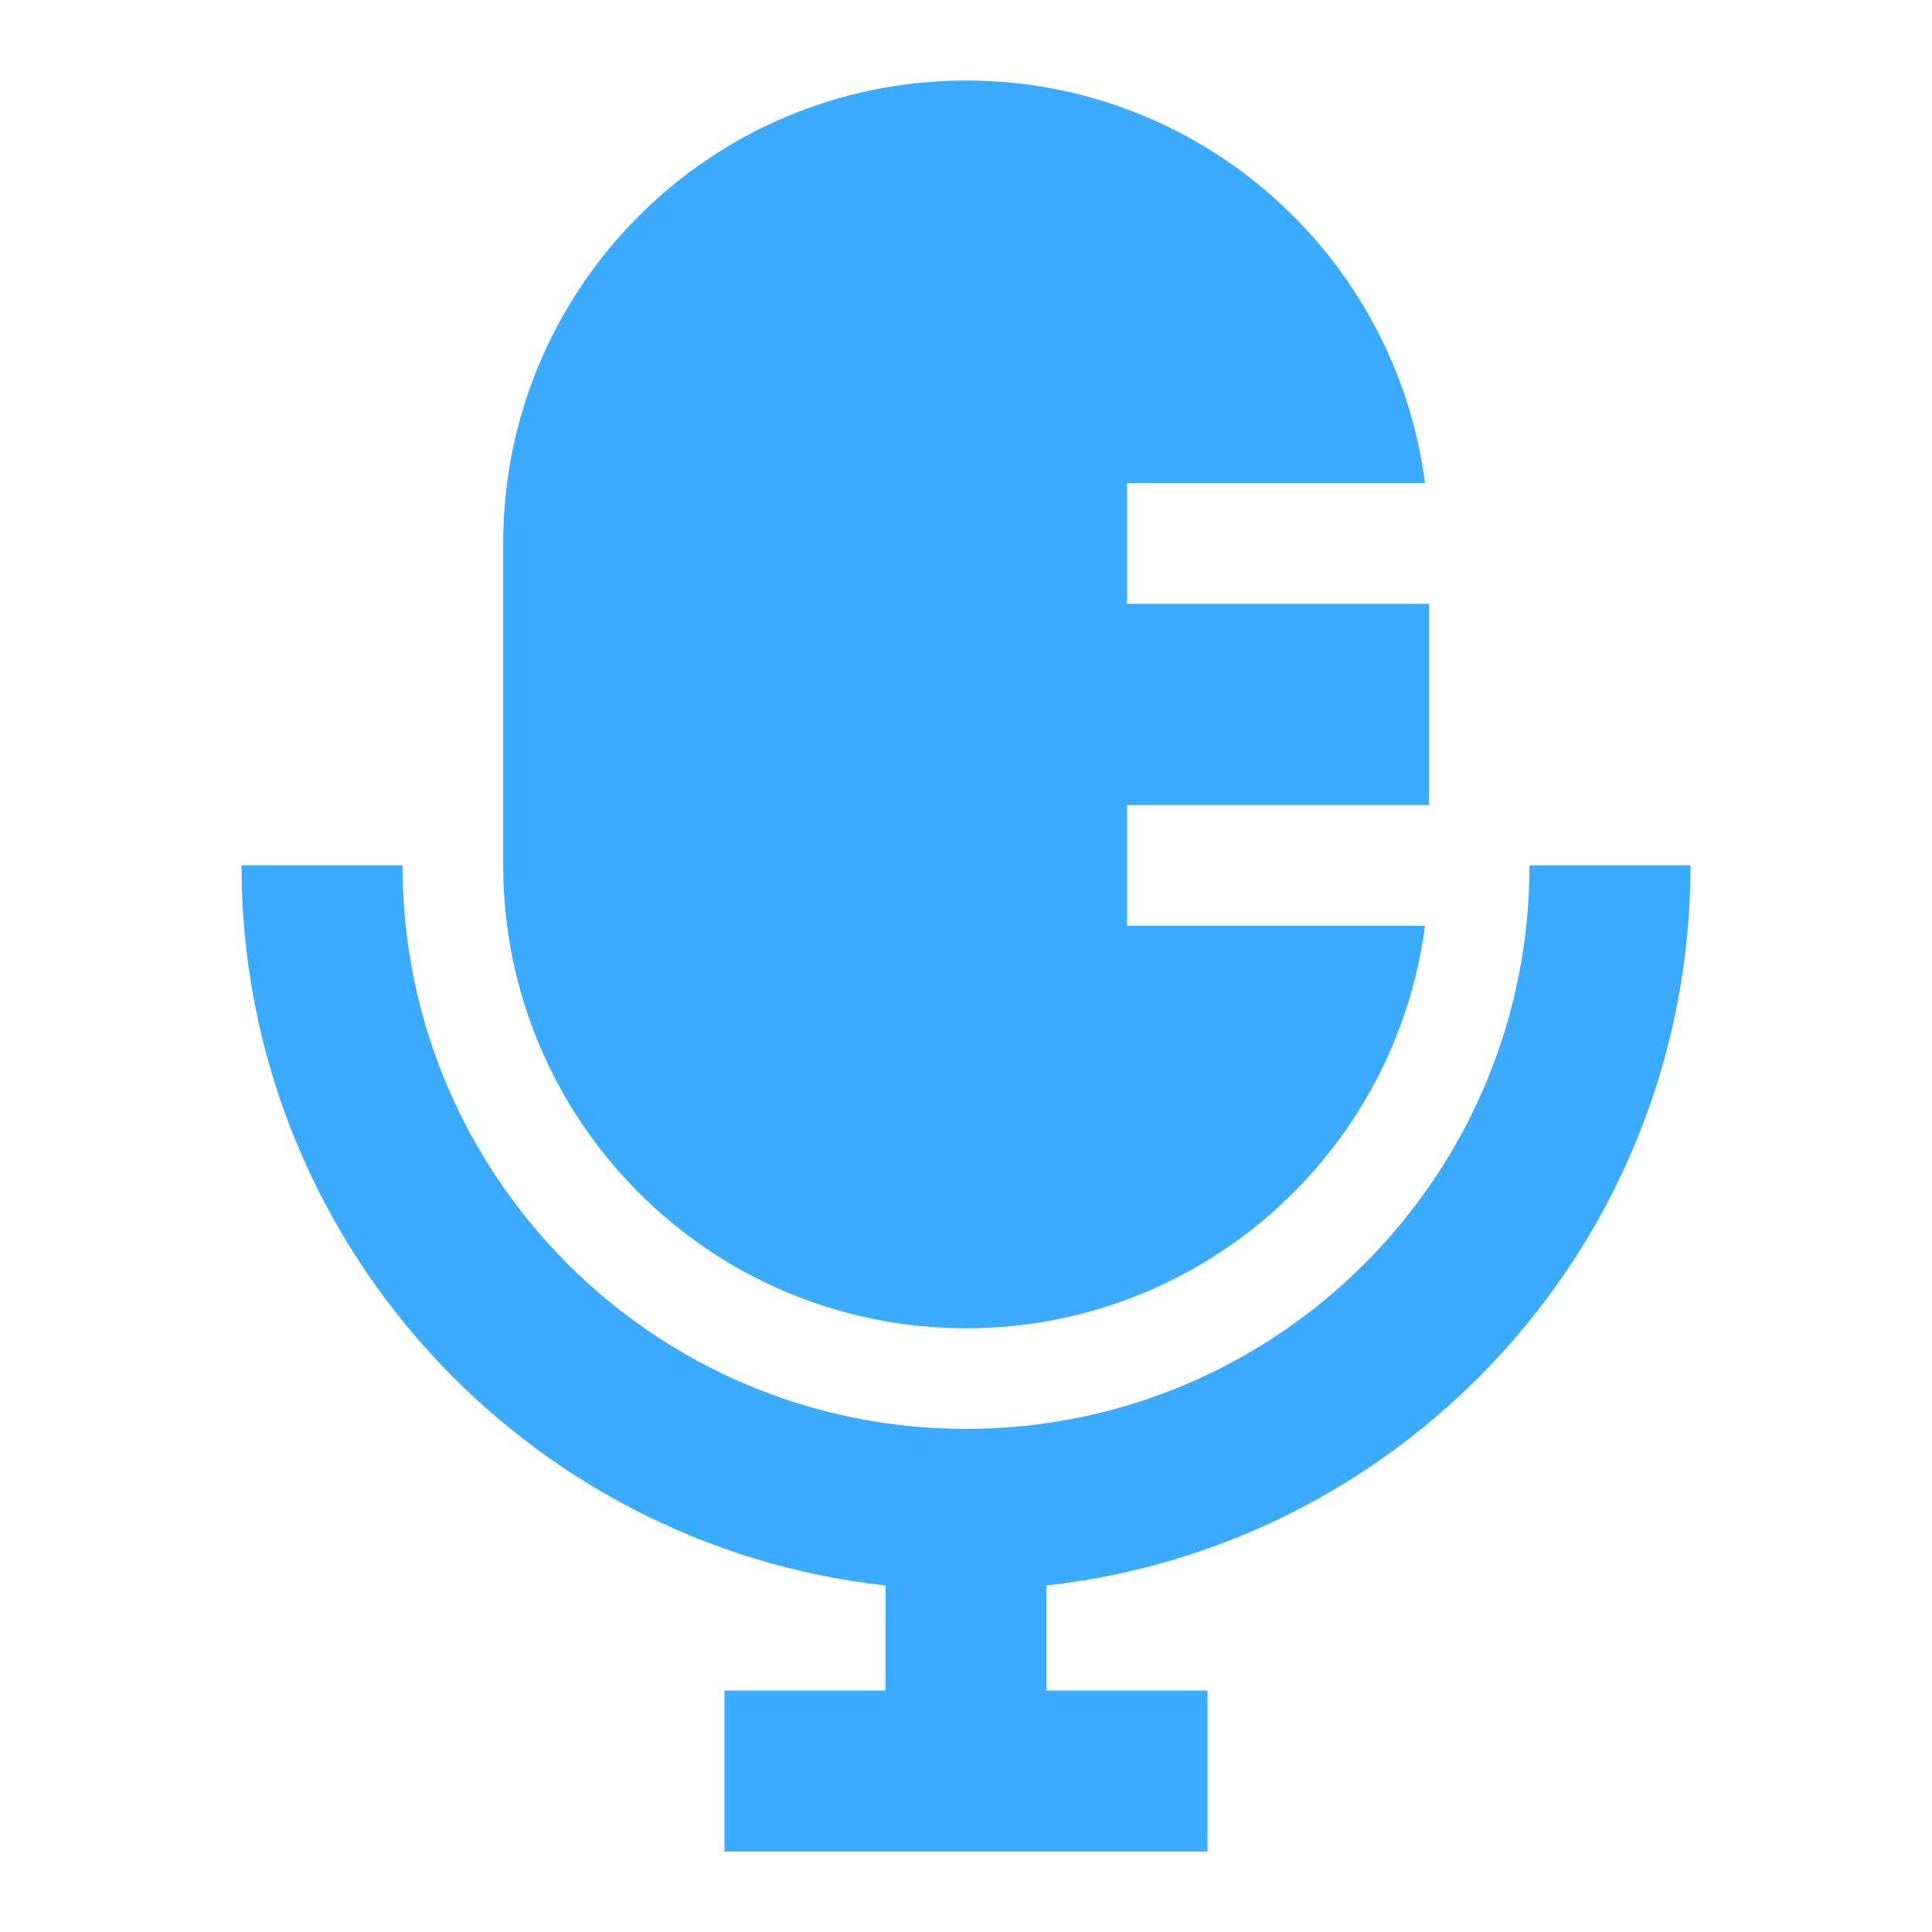
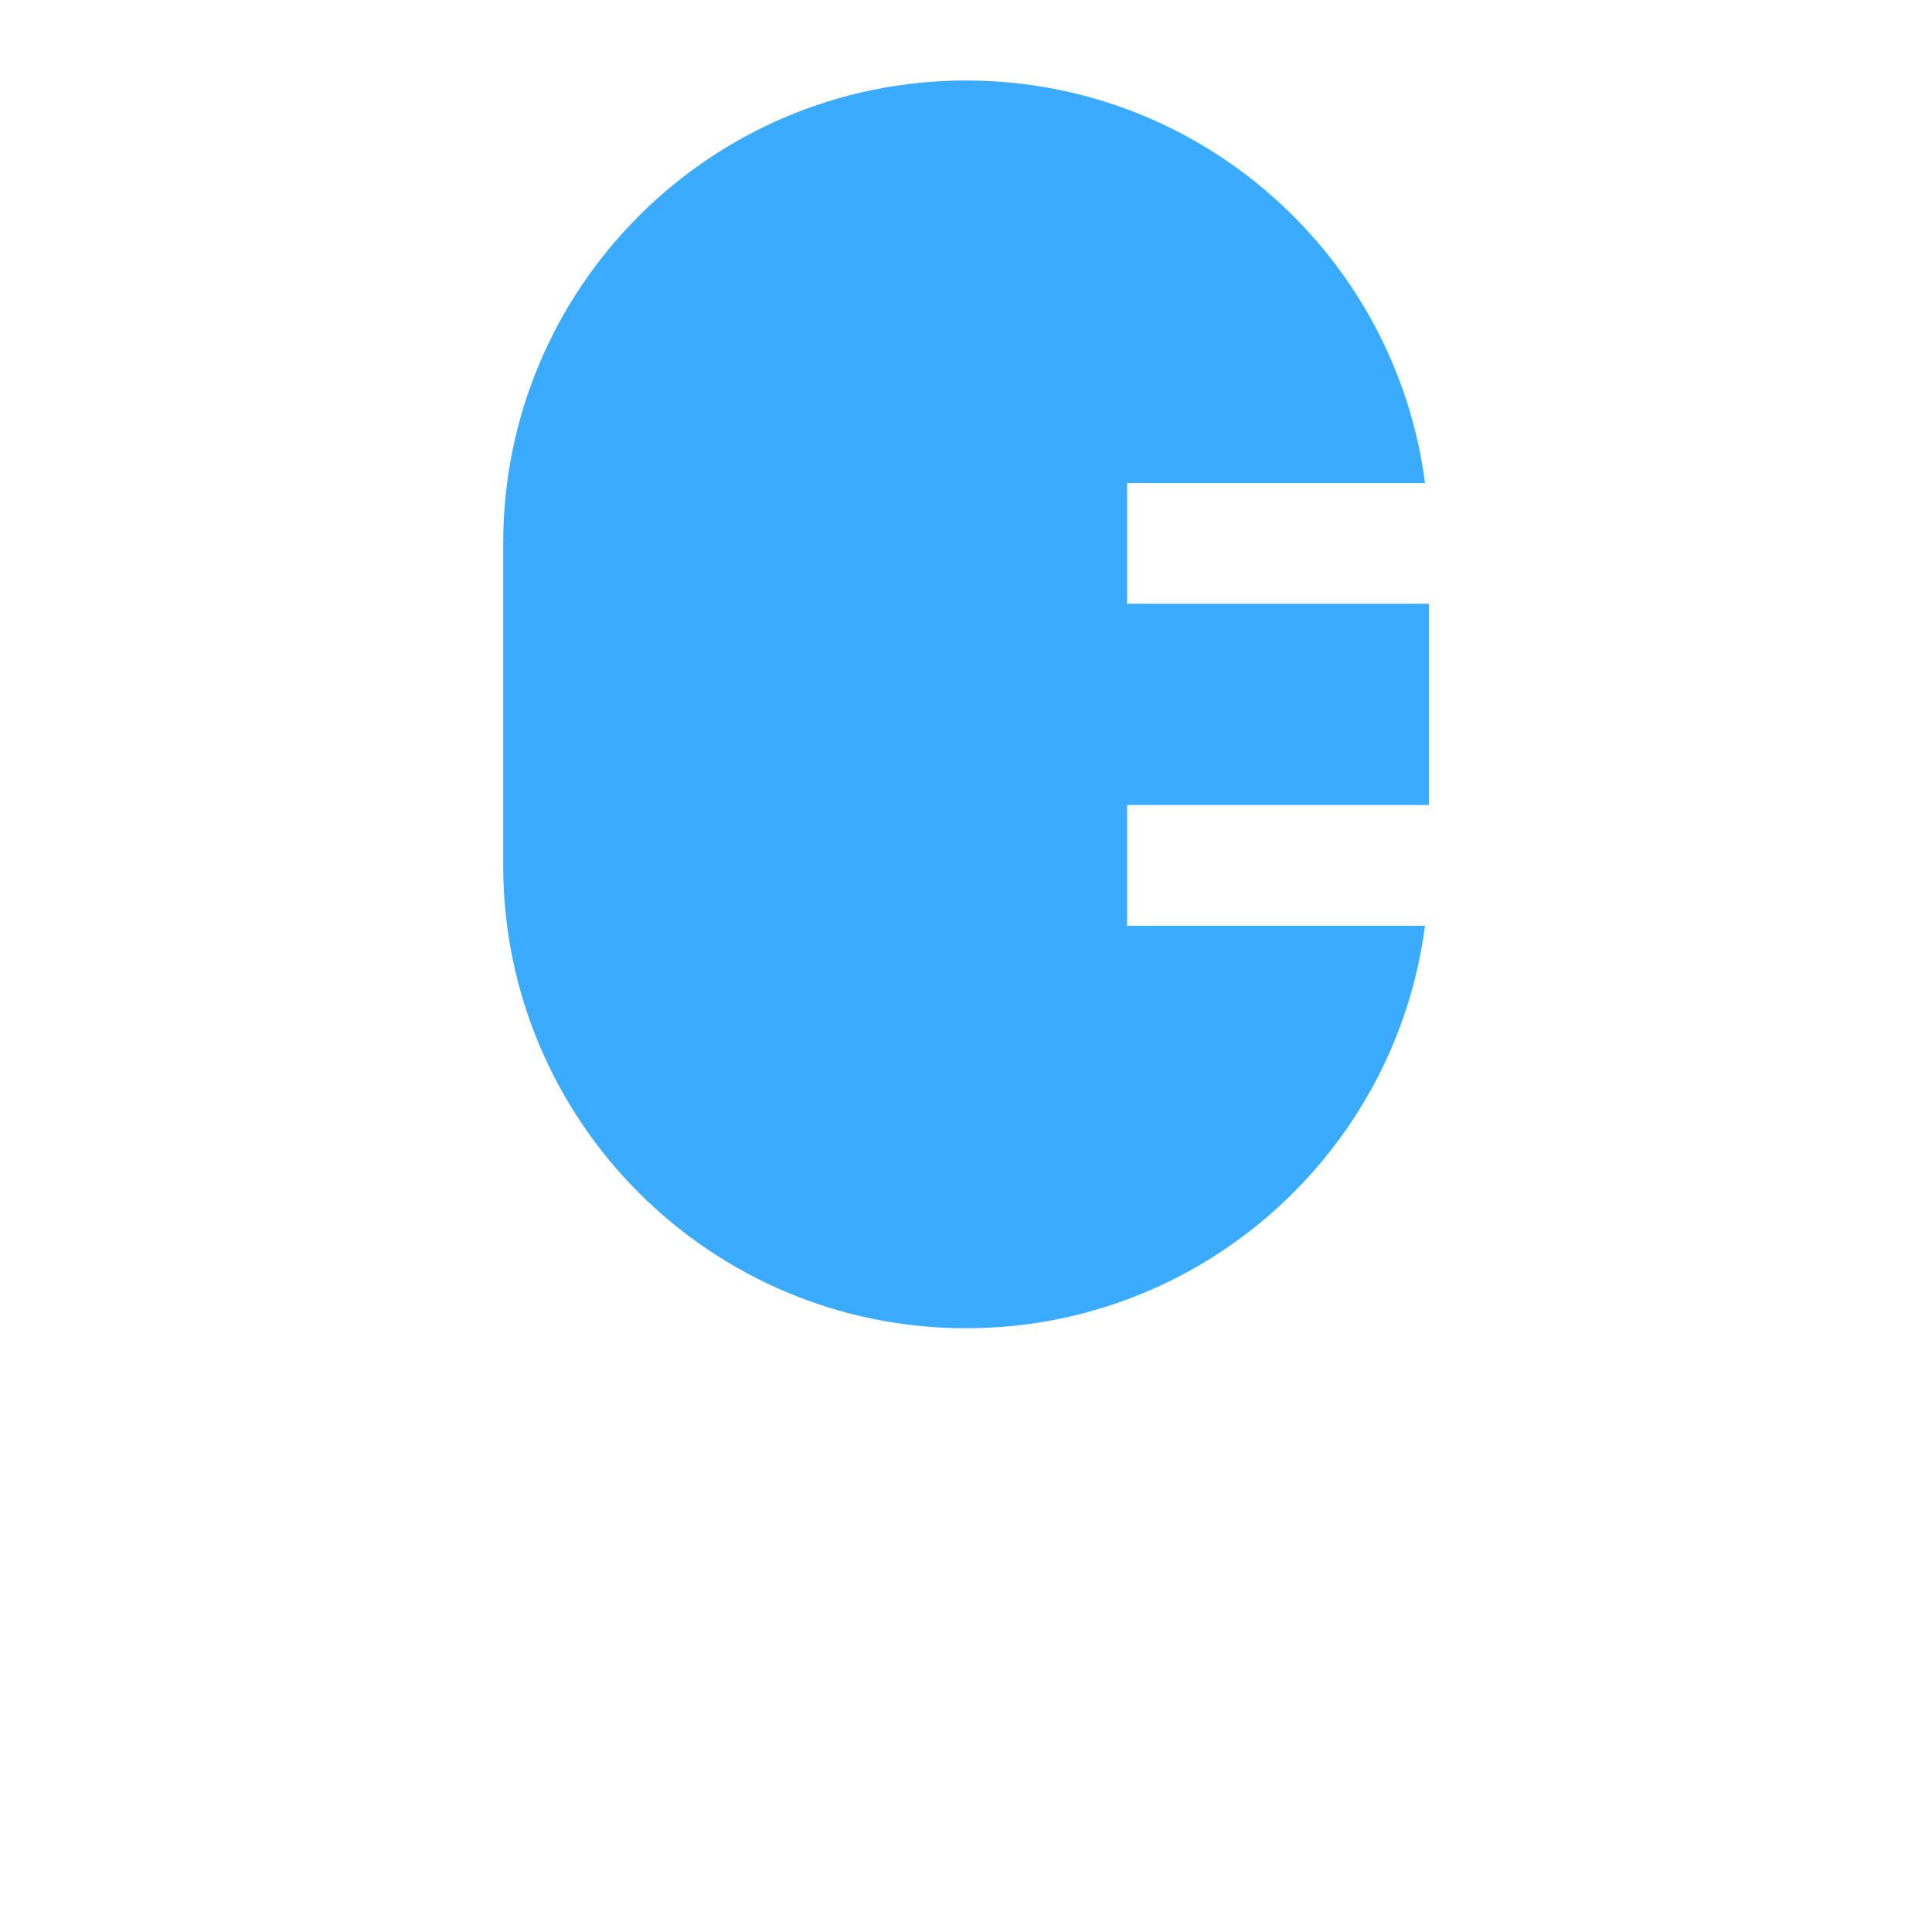
<svg xmlns="http://www.w3.org/2000/svg" width="24" height="24" viewBox="0 0 24 24" fill="none">
-   <path fill-rule="evenodd" clip-rule="evenodd" d="M11 19.695C6.5 19.198 3 15.383 3 10.75H5C5 14.616 8.134 17.75 12 17.75C15.866 17.75 19 14.616 19 10.75H21C21 15.383 17.5 19.198 13 19.695V21H15V23H9V21H11V19.695Z" fill="#3AABFF" />
  <path d="M12.001 1C8.825 1 6.251 3.574 6.251 6.75V10.75C6.251 13.926 8.825 16.5 12.001 16.5C14.922 16.5 17.335 14.321 17.702 11.5H14.001V10H17.751V7.5H14.001V6H17.702C17.335 3.179 14.922 1 12.001 1Z" fill="#3AABFF" />
</svg>